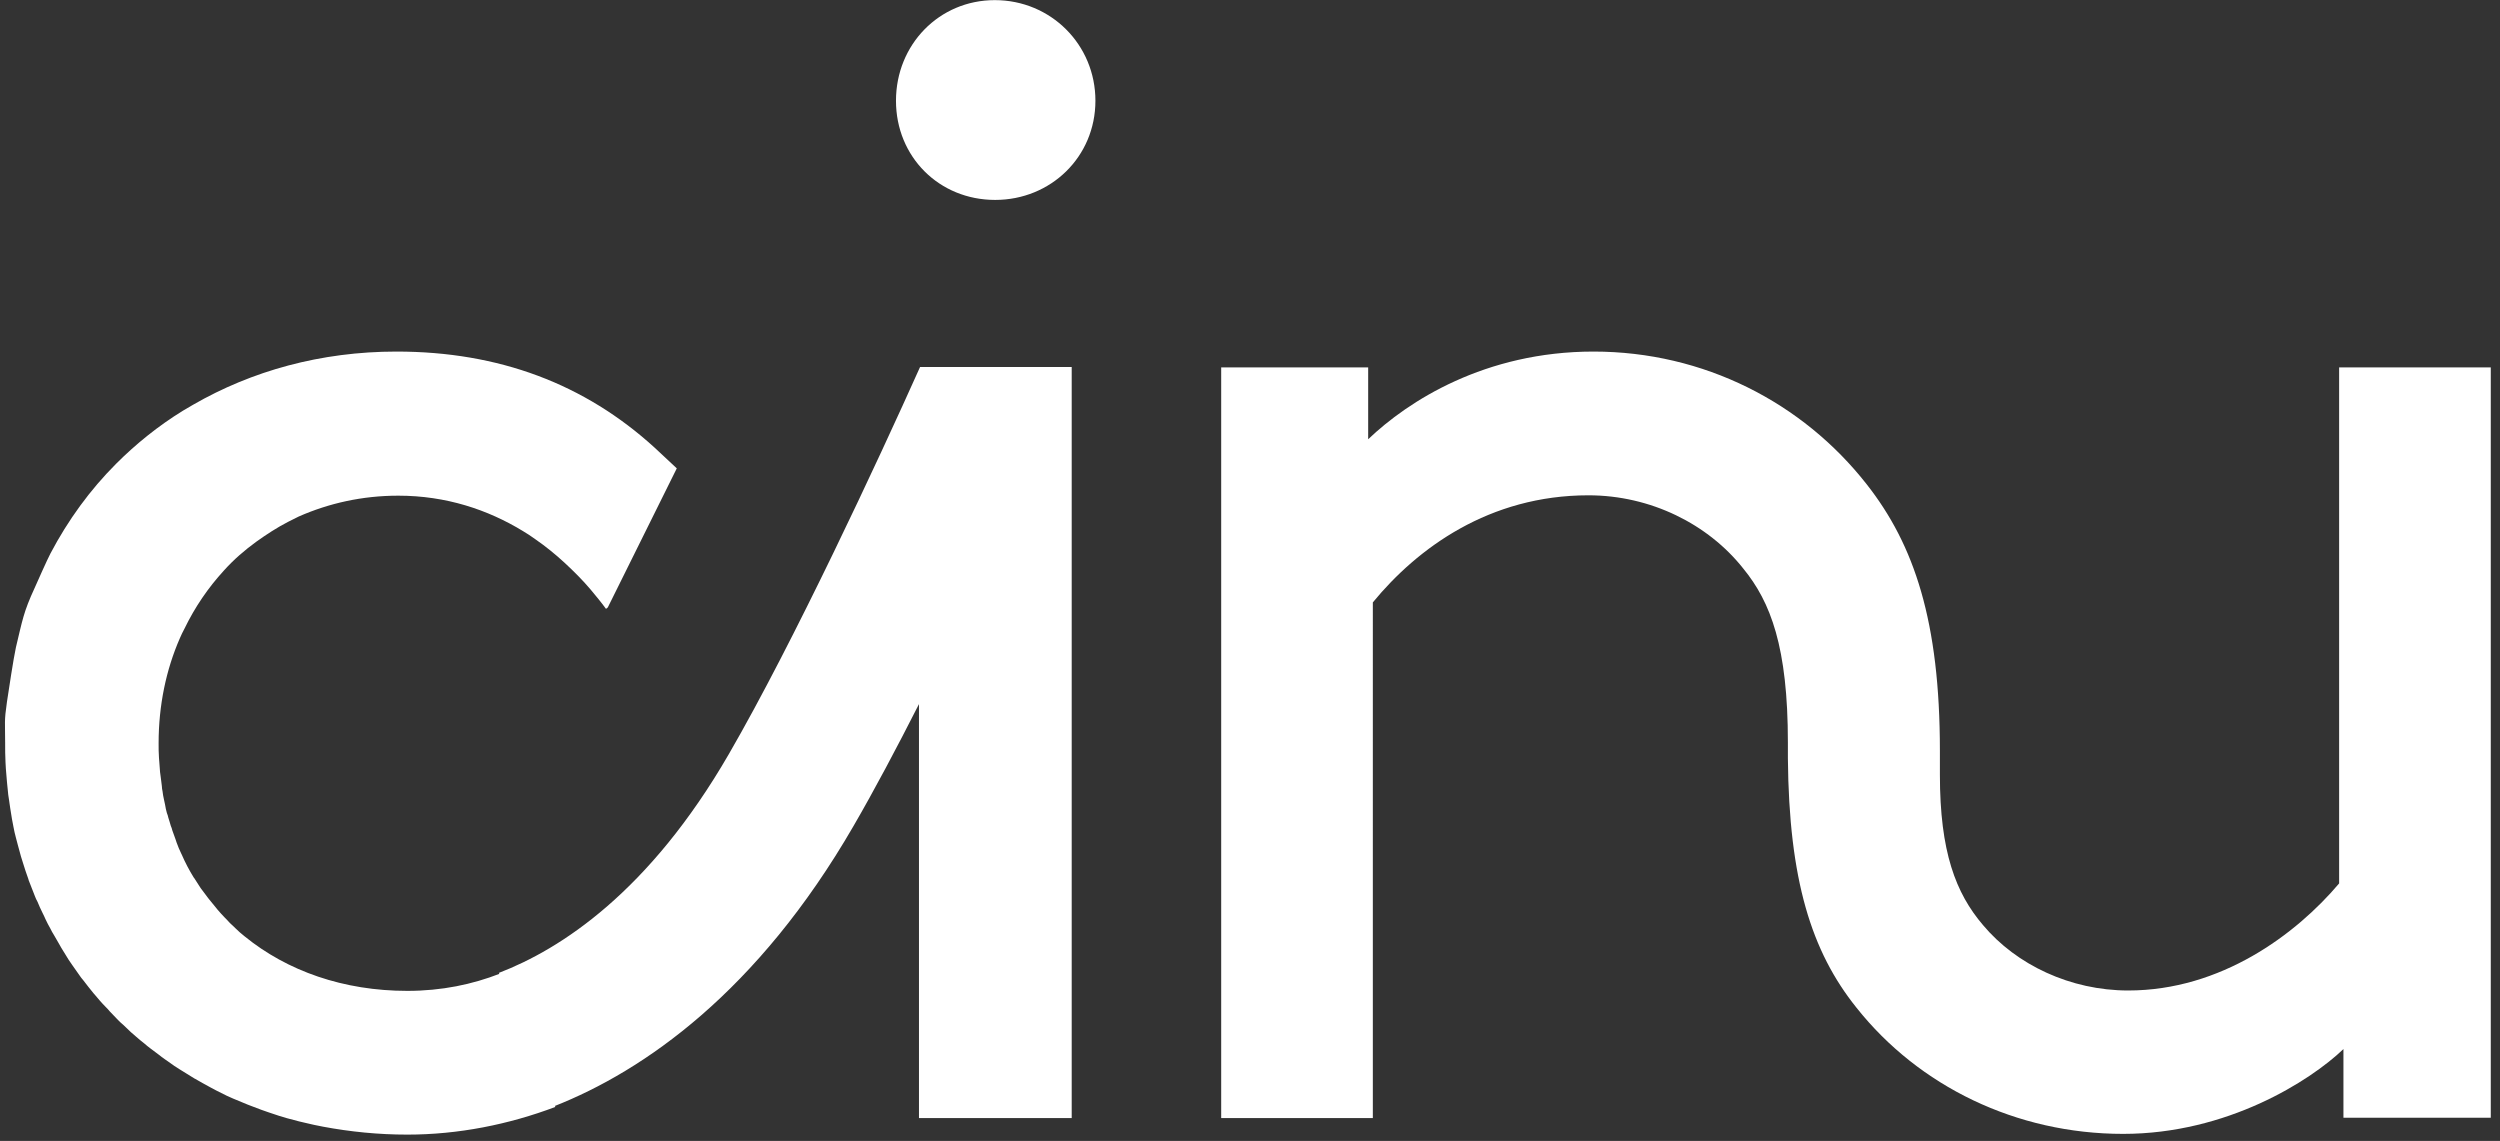
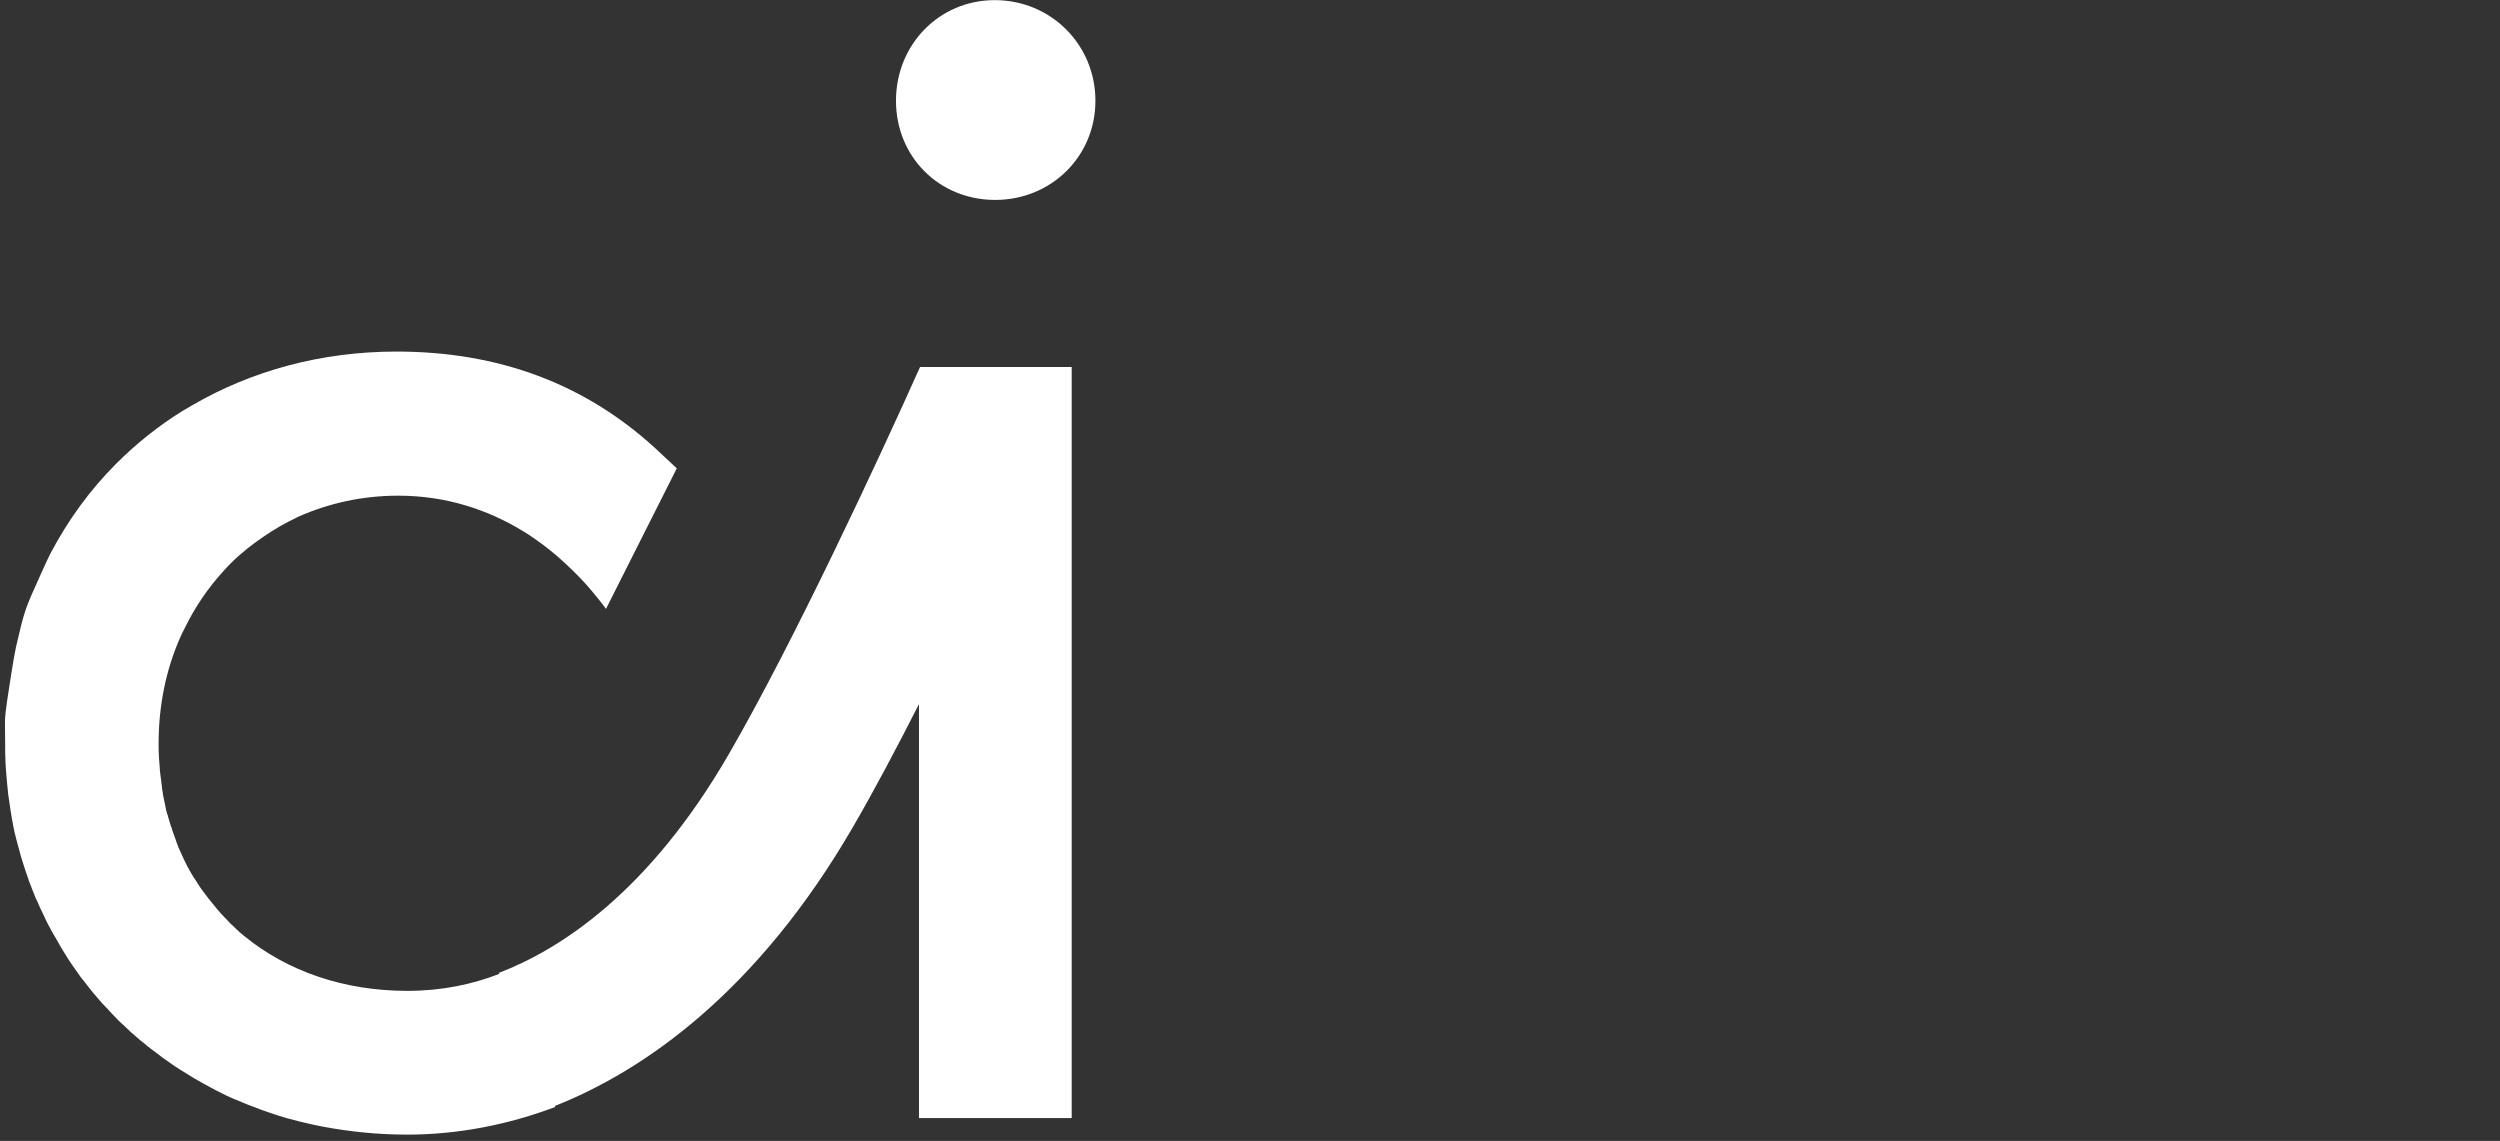
<svg xmlns="http://www.w3.org/2000/svg" xmlns:ns1="http://sodipodi.sourceforge.net/DTD/sodipodi-0.dtd" xmlns:ns2="http://www.inkscape.org/namespaces/inkscape" width="78.882" height="36" viewBox="0 0 20.871 9.525" version="1.1" id="svg1" xml:space="preserve">
  <rect x="0" y="0" width="20.871" height="9.525" fill="#333333" stroke="none" />
  <ns1:namedview id="namedview1" pagecolor="#ffffff" bordercolor="#111111" borderopacity="1" ns2:showpageshadow="0" ns2:pageopacity="0" ns2:pagecheckerboard="1" ns2:deskcolor="#d1d1d1" ns2:document-units="px" />
  <defs id="defs1" />
  <g ns2:label="Layer 1" ns2:groupmode="layer" id="layer1" transform="translate(-138.293,-147.13)">
    <g id="g10" transform="matrix(0.03,0,0,0.03,145.596,147.401)" ns2:export-filename="g10.svg" ns2:export-xdpi="96" ns2:export-ydpi="96">
-       <path class="st0" d="M 449.7,302.1 V 93.2 h -42.2 v 143.6 c -12,14.2 -32.9,29.8 -58.7,29.8 -16,0 -31.1,-7.1 -40.4,-18.2 -7.6,-8.9 -12,-20.4 -12,-41.8 v 0 -6.7 c 0,-36 -7.1,-57.3 -20.4,-74.2 -17.8,-22.7 -45.3,-36.9 -76,-36.9 -30.2,0 -51.6,13.8 -62.7,24.4 v -20 H 96.4 v 208.9 h 42.2 V 158.6 c 12.4,-15.1 32.4,-29.8 60,-29.8 17.3,0 33.3,8 43.1,20.4 7.6,9.3 12.4,21.8 12.4,48.4 v 0 4.4 0 c 0.3,33.8 6.5,53.7 19.1,69.4 17.3,21.8 44.4,35.1 74.2,35.1 28.9,0 52,-14.7 61.3,-23.6 V 302 h 41 z" id="path1" />
-       <path class="st0" d="M -15.7,133.8" id="path2" />
      <path class="st0" d="M 61.4,19 C 61.4,3.4 49,-9 33.4,-9 17.9,-9 5.9,3.4 5.9,19 c 0,15.6 12,27.6 27.6,27.6 15.5,0 27.9,-12 27.9,-27.6 z" id="path3" />
      <path class="st0" d="M 10.2,88.8" id="path4" />
-       <path class="st0" d="M 52.7,93.1" id="path5" />
      <path class="st0" d="M -15.7,133.8" id="path6" />
-       <path class="st0" d="M 10.2,88.8" id="path7" />
-       <path class="st0" d="M 54.8,302.1 V 93.1 H 12.6 c -11.7,26.1 -35.2,76.6 -53.2,107.7 -22.2,38.4 -46.8,54.3 -64,60.9 l 15.4,37.1 c 24.9,-9.8 56.6,-31.8 83.3,-78 5.8,-10 12,-21.7 18.2,-33.9 V 302.1 Z M -55.1,121.3 c -1.8,-1.7 -4.8,-4.5 -6.1,-5.7 -19.5,-17.8 -43.4,-26.8 -71.9,-26.8 -21.1,0 -40.3,5.4 -56.6,14.8 -1,0.6 -1.9,1.1 -2.9,1.7 -6.8,4.2 -13,9.2 -18.5,14.7 -7.3,7.3 -13.4,15.7 -18.3,25 -0.8,1.5 -3.7,8 -4.4,9.6 -3.1,6.7 -3.4,9 -5.2,16.5 -0.7,3.2 -2,11.9 -2.5,15.2 -0.8,5.5 -0.5,5.6 -0.5,11.4 v 0 0 c 0,1.8 0,3.6 0.1,5.4 0,0.6 0.1,1.2 0.1,1.8 0.1,1.2 0.2,2.4 0.3,3.6 0.1,0.7 0.1,1.4 0.2,2 0.1,1.1 0.2,2.2 0.4,3.2 0.1,0.7 0.2,1.4 0.3,2.1 0.2,1 0.3,2.1 0.5,3.1 0.1,0.7 0.3,1.4 0.4,2.1 0.2,1 0.4,2.1 0.7,3.1 0.2,0.6 0.3,1.3 0.5,1.9 0.3,1.1 0.6,2.2 0.9,3.3 0.2,0.5 0.3,1.1 0.5,1.6 0.5,1.6 1,3.2 1.6,4.8 0,0 0,0 0,0.1 0.6,1.6 1.2,3.1 1.8,4.6 0.2,0.5 0.4,1 0.7,1.5 0.4,1 0.9,2.1 1.4,3.1 0.3,0.6 0.6,1.2 0.8,1.7 0.4,0.9 0.9,1.8 1.4,2.7 0.3,0.6 0.6,1.2 1,1.8 0.5,0.9 1,1.7 1.5,2.6 0.3,0.6 0.7,1.2 1,1.7 0.5,0.9 1.1,1.7 1.6,2.6 0.4,0.5 0.7,1.1 1.1,1.6 0.6,0.9 1.3,1.8 1.9,2.7 0.3,0.4 0.6,0.9 1,1.3 1,1.3 2,2.6 3,3.8 0,0 0,0 0.1,0.1 1,1.2 2.1,2.5 3.2,3.6 0.4,0.4 0.8,0.8 1.1,1.2 0.8,0.8 1.5,1.6 2.3,2.4 0.5,0.5 0.9,0.9 1.4,1.3 0.7,0.7 1.5,1.4 2.2,2.1 0.5,0.4 1,0.9 1.5,1.3 0.7,0.6 1.5,1.3 2.3,1.9 0.5,0.4 1,0.9 1.6,1.3 0.8,0.6 1.6,1.2 2.4,1.8 0.5,0.4 1,0.8 1.6,1.2 0.9,0.6 1.8,1.3 2.7,1.9 0.5,0.3 0.9,0.6 1.4,0.9 1.4,0.9 2.8,1.7 4.2,2.6 0.1,0 0.1,0.1 0.2,0.1 1.4,0.8 2.8,1.6 4.3,2.4 0.5,0.3 1,0.5 1.5,0.8 1,0.5 2,1 3,1.5 0.6,0.3 1.2,0.5 1.8,0.8 0.9,0.4 1.9,0.8 2.9,1.2 0.6,0.3 1.3,0.5 2,0.8 1,0.4 1.9,0.7 2.9,1.1 0.7,0.2 1.3,0.5 2,0.7 1,0.3 2,0.7 3,1 0.7,0.2 1.3,0.4 2,0.6 1.1,0.3 2.2,0.6 3.4,0.9 0.6,0.1 1.1,0.3 1.7,0.4 1.7,0.4 3.4,0.8 5.1,1.1 7.5,1.4 15.3,2.2 23.4,2.2 14.2,0 28.2,-2.8 41.2,-7.7 l -15.4,-37.1 c -7.7,3 -16.2,4.8 -25.8,4.8 -17.7,0 -33.4,-5.5 -45.3,-15.2 v 0 c -0.9,-0.7 -1.8,-1.5 -2.6,-2.3 -0.1,-0.1 -0.2,-0.2 -0.3,-0.3 -0.8,-0.7 -1.5,-1.4 -2.2,-2.2 -0.1,-0.1 -0.3,-0.3 -0.4,-0.4 -0.7,-0.7 -1.3,-1.4 -2,-2.2 -0.1,-0.2 -0.3,-0.3 -0.4,-0.5 -0.6,-0.7 -1.2,-1.5 -1.8,-2.2 -0.1,-0.2 -0.3,-0.3 -0.4,-0.5 -0.6,-0.8 -1.2,-1.6 -1.8,-2.4 -0.1,-0.1 -0.2,-0.3 -0.3,-0.4 -0.6,-0.9 -1.2,-1.9 -1.8,-2.8 0,0 -0.1,-0.1 -0.1,-0.1 -1.3,-2.1 -2.4,-4.2 -3.4,-6.5 0,-0.1 -0.1,-0.1 -0.1,-0.2 -0.5,-1 -0.9,-2 -1.3,-3.1 -0.1,-0.3 -0.2,-0.6 -0.3,-0.9 -0.3,-0.8 -0.6,-1.7 -0.9,-2.5 -0.1,-0.4 -0.2,-0.8 -0.4,-1.2 -0.2,-0.8 -0.5,-1.6 -0.7,-2.3 -0.1,-0.4 -0.2,-0.9 -0.4,-1.3 -0.2,-0.8 -0.4,-1.5 -0.5,-2.3 -0.1,-0.5 -0.2,-0.9 -0.3,-1.4 -0.2,-0.8 -0.3,-1.5 -0.4,-2.3 -0.1,-0.5 -0.2,-1 -0.2,-1.5 -0.1,-0.8 -0.2,-1.6 -0.3,-2.4 -0.1,-0.5 -0.1,-1 -0.2,-1.5 -0.1,-0.9 -0.1,-1.8 -0.2,-2.7 0,-0.4 -0.1,-0.8 -0.1,-1.3 -0.1,-1.3 -0.1,-2.7 -0.1,-4 0,-10.6 2.1,-20.5 5.9,-29.2 0.4,-0.9 0.8,-1.8 1.3,-2.7 2.9,-6 6.6,-11.4 11,-16.2 2.7,-3 5.7,-5.6 9,-8 2.8,-2 5.7,-3.9 8.8,-5.5 1,-0.5 2,-1 3,-1.5 8.4,-3.7 17.7,-5.8 27.7,-5.8 13.3,0 24.9,3.9 34.6,9.8 1.2,0.7 2.4,1.5 3.5,2.3 2.9,2 5.6,4.2 8.1,6.5 2.6,2.4 5.1,4.9 7.3,7.5 1.5,1.8 3,3.6 4.3,5.4 l 0.5,-0.4 z" id="path8" />
+       <path class="st0" d="M 54.8,302.1 V 93.1 H 12.6 c -11.7,26.1 -35.2,76.6 -53.2,107.7 -22.2,38.4 -46.8,54.3 -64,60.9 l 15.4,37.1 c 24.9,-9.8 56.6,-31.8 83.3,-78 5.8,-10 12,-21.7 18.2,-33.9 V 302.1 Z M -55.1,121.3 c -1.8,-1.7 -4.8,-4.5 -6.1,-5.7 -19.5,-17.8 -43.4,-26.8 -71.9,-26.8 -21.1,0 -40.3,5.4 -56.6,14.8 -1,0.6 -1.9,1.1 -2.9,1.7 -6.8,4.2 -13,9.2 -18.5,14.7 -7.3,7.3 -13.4,15.7 -18.3,25 -0.8,1.5 -3.7,8 -4.4,9.6 -3.1,6.7 -3.4,9 -5.2,16.5 -0.7,3.2 -2,11.9 -2.5,15.2 -0.8,5.5 -0.5,5.6 -0.5,11.4 v 0 0 c 0,1.8 0,3.6 0.1,5.4 0,0.6 0.1,1.2 0.1,1.8 0.1,1.2 0.2,2.4 0.3,3.6 0.1,0.7 0.1,1.4 0.2,2 0.1,1.1 0.2,2.2 0.4,3.2 0.1,0.7 0.2,1.4 0.3,2.1 0.2,1 0.3,2.1 0.5,3.1 0.1,0.7 0.3,1.4 0.4,2.1 0.2,1 0.4,2.1 0.7,3.1 0.2,0.6 0.3,1.3 0.5,1.9 0.3,1.1 0.6,2.2 0.9,3.3 0.2,0.5 0.3,1.1 0.5,1.6 0.5,1.6 1,3.2 1.6,4.8 0,0 0,0 0,0.1 0.6,1.6 1.2,3.1 1.8,4.6 0.2,0.5 0.4,1 0.7,1.5 0.4,1 0.9,2.1 1.4,3.1 0.3,0.6 0.6,1.2 0.8,1.7 0.4,0.9 0.9,1.8 1.4,2.7 0.3,0.6 0.6,1.2 1,1.8 0.5,0.9 1,1.7 1.5,2.6 0.3,0.6 0.7,1.2 1,1.7 0.5,0.9 1.1,1.7 1.6,2.6 0.4,0.5 0.7,1.1 1.1,1.6 0.6,0.9 1.3,1.8 1.9,2.7 0.3,0.4 0.6,0.9 1,1.3 1,1.3 2,2.6 3,3.8 0,0 0,0 0.1,0.1 1,1.2 2.1,2.5 3.2,3.6 0.4,0.4 0.8,0.8 1.1,1.2 0.8,0.8 1.5,1.6 2.3,2.4 0.5,0.5 0.9,0.9 1.4,1.3 0.7,0.7 1.5,1.4 2.2,2.1 0.5,0.4 1,0.9 1.5,1.3 0.7,0.6 1.5,1.3 2.3,1.9 0.5,0.4 1,0.9 1.6,1.3 0.8,0.6 1.6,1.2 2.4,1.8 0.5,0.4 1,0.8 1.6,1.2 0.9,0.6 1.8,1.3 2.7,1.9 0.5,0.3 0.9,0.6 1.4,0.9 1.4,0.9 2.8,1.7 4.2,2.6 0.1,0 0.1,0.1 0.2,0.1 1.4,0.8 2.8,1.6 4.3,2.4 0.5,0.3 1,0.5 1.5,0.8 1,0.5 2,1 3,1.5 0.6,0.3 1.2,0.5 1.8,0.8 0.9,0.4 1.9,0.8 2.9,1.2 0.6,0.3 1.3,0.5 2,0.8 1,0.4 1.9,0.7 2.9,1.1 0.7,0.2 1.3,0.5 2,0.7 1,0.3 2,0.7 3,1 0.7,0.2 1.3,0.4 2,0.6 1.1,0.3 2.2,0.6 3.4,0.9 0.6,0.1 1.1,0.3 1.7,0.4 1.7,0.4 3.4,0.8 5.1,1.1 7.5,1.4 15.3,2.2 23.4,2.2 14.2,0 28.2,-2.8 41.2,-7.7 l -15.4,-37.1 c -7.7,3 -16.2,4.8 -25.8,4.8 -17.7,0 -33.4,-5.5 -45.3,-15.2 v 0 c -0.9,-0.7 -1.8,-1.5 -2.6,-2.3 -0.1,-0.1 -0.2,-0.2 -0.3,-0.3 -0.8,-0.7 -1.5,-1.4 -2.2,-2.2 -0.1,-0.1 -0.3,-0.3 -0.4,-0.4 -0.7,-0.7 -1.3,-1.4 -2,-2.2 -0.1,-0.2 -0.3,-0.3 -0.4,-0.5 -0.6,-0.7 -1.2,-1.5 -1.8,-2.2 -0.1,-0.2 -0.3,-0.3 -0.4,-0.5 -0.6,-0.8 -1.2,-1.6 -1.8,-2.4 -0.1,-0.1 -0.2,-0.3 -0.3,-0.4 -0.6,-0.9 -1.2,-1.9 -1.8,-2.8 0,0 -0.1,-0.1 -0.1,-0.1 -1.3,-2.1 -2.4,-4.2 -3.4,-6.5 0,-0.1 -0.1,-0.1 -0.1,-0.2 -0.5,-1 -0.9,-2 -1.3,-3.1 -0.1,-0.3 -0.2,-0.6 -0.3,-0.9 -0.3,-0.8 -0.6,-1.7 -0.9,-2.5 -0.1,-0.4 -0.2,-0.8 -0.4,-1.2 -0.2,-0.8 -0.5,-1.6 -0.7,-2.3 -0.1,-0.4 -0.2,-0.9 -0.4,-1.3 -0.2,-0.8 -0.4,-1.5 -0.5,-2.3 -0.1,-0.5 -0.2,-0.9 -0.3,-1.4 -0.2,-0.8 -0.3,-1.5 -0.4,-2.3 -0.1,-0.5 -0.2,-1 -0.2,-1.5 -0.1,-0.8 -0.2,-1.6 -0.3,-2.4 -0.1,-0.5 -0.1,-1 -0.2,-1.5 -0.1,-0.9 -0.1,-1.8 -0.2,-2.7 0,-0.4 -0.1,-0.8 -0.1,-1.3 -0.1,-1.3 -0.1,-2.7 -0.1,-4 0,-10.6 2.1,-20.5 5.9,-29.2 0.4,-0.9 0.8,-1.8 1.3,-2.7 2.9,-6 6.6,-11.4 11,-16.2 2.7,-3 5.7,-5.6 9,-8 2.8,-2 5.7,-3.9 8.8,-5.5 1,-0.5 2,-1 3,-1.5 8.4,-3.7 17.7,-5.8 27.7,-5.8 13.3,0 24.9,3.9 34.6,9.8 1.2,0.7 2.4,1.5 3.5,2.3 2.9,2 5.6,4.2 8.1,6.5 2.6,2.4 5.1,4.9 7.3,7.5 1.5,1.8 3,3.6 4.3,5.4 z" id="path8" />
      <path class="st0" d="M -15.7,133.8" id="path9" />
      <path class="st0" d="M 10.2,88.8" id="path10" />
    </g>
  </g>
  <style type="text/css" id="style1">
	.st0{fill:#FFFFFF;}
</style>
</svg>